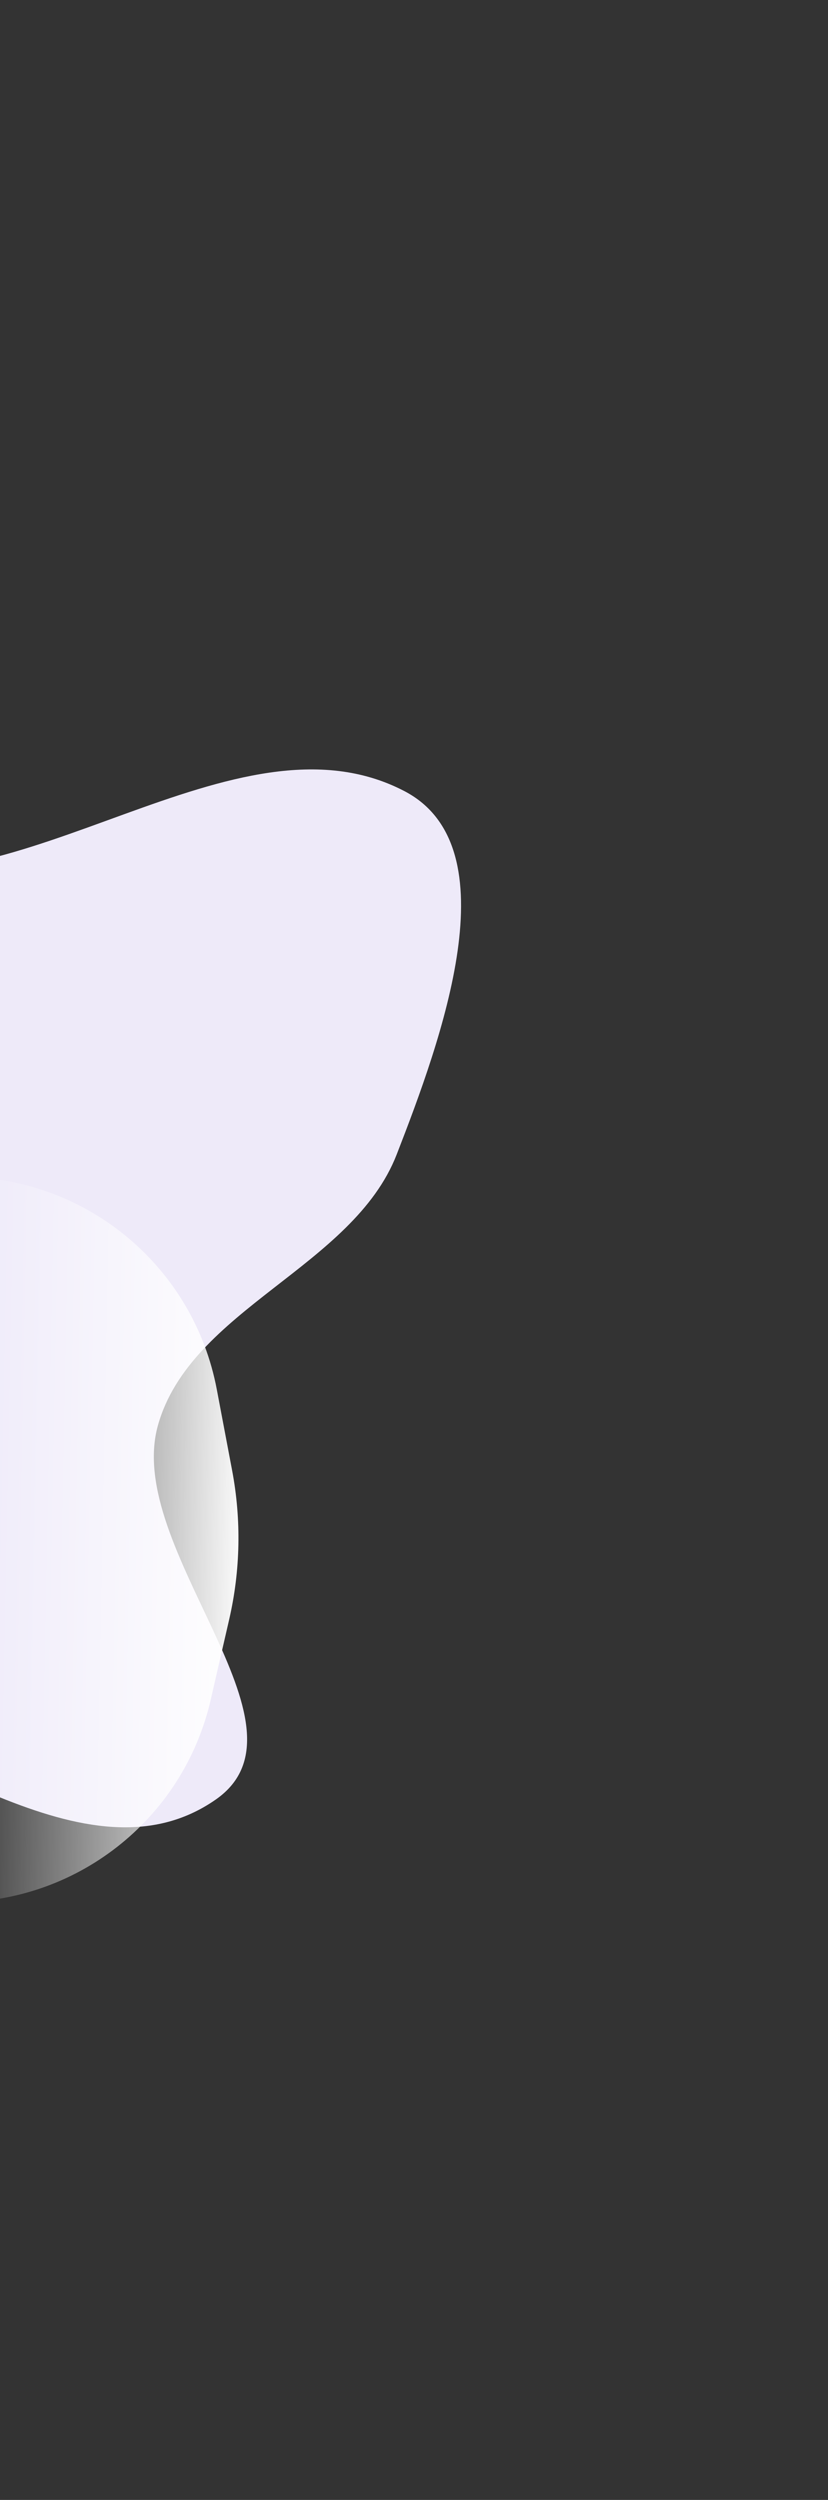
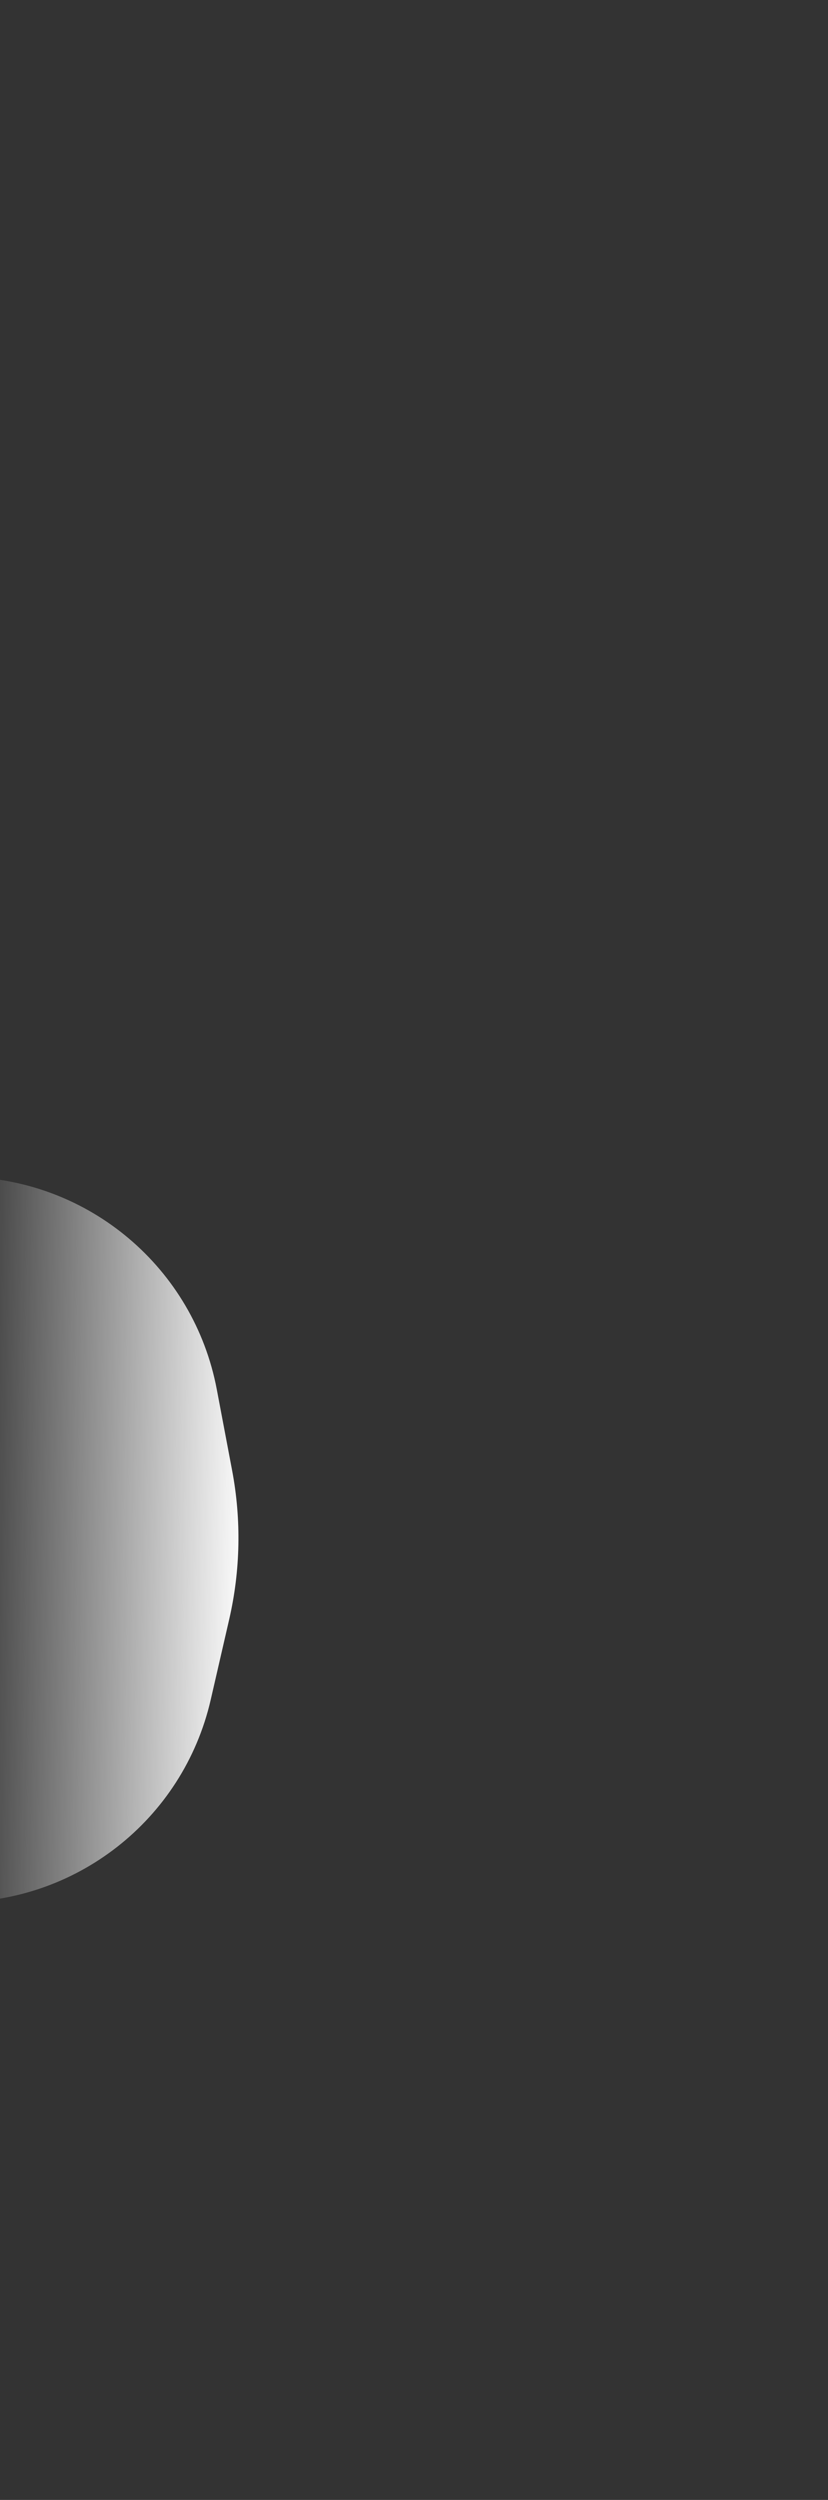
<svg xmlns="http://www.w3.org/2000/svg" width="565" height="1704" viewBox="0 0 565 1704" fill="none">
  <rect x="0" y="0" width="565" height="1704" fill="#333333" stroke="none" />
-   <path fill-rule="evenodd" clip-rule="evenodd" d="M-608.636 526.623C-553.825 523.102 -490.644 580.38 -446.967 546.567C-376.494 492.011 -408.272 350.107 -328.783 309.975C-271.466 281.036 -204.623 354.67 -165.735 404.578C-126.563 454.848 -174.056 568.455 -112.827 587.122C12.337 625.279 160.141 478.916 275.926 539.222C349.438 577.51 301.049 708.856 270.701 786.878C240.789 863.778 130.056 892.161 107.784 971.495C84.176 1055.59 219.249 1176.4 147.259 1226.58C59.515 1287.76 -57.399 1183.35 -160.292 1158.39C-209.947 1146.34 -268.647 1081.25 -306.309 1116.56C-405.031 1209.12 -364.832 1433.38 -494.297 1471.52C-588.322 1499.23 -522.345 1263.07 -597.834 1202.46C-663.622 1149.64 -810.171 1260.21 -850.099 1185.87C-893.446 1105.17 -767.865 1020.91 -743.261 931.713C-730.056 883.842 -727.111 832.324 -739.409 784.606C-759.074 708.305 -872.078 642.575 -836.082 571.565C-800.788 501.938 -686.274 531.61 -608.636 526.623Z" fill="#EEEAF9" />
  <path d="M-23.476 802.184C60.724 803.827 132.248 864.259 147.922 947.004L158.39 1002.26C164.754 1035.86 164.08 1070.41 156.411 1103.73L143.796 1158.54C124.907 1240.62 51.081 1298.21 -33.119 1296.57L-23.476 802.184Z" fill="url(#paint0_linear_5222_14570)" />
  <defs>
    <linearGradient id="paint0_linear_5222_14570" x1="168.04" y1="1053.21" x2="-28.298" y2="1049.38" gradientUnits="userSpaceOnUse">
      <stop stop-color="white" />
      <stop offset="1" stop-color="white" stop-opacity="0" />
    </linearGradient>
  </defs>
</svg>